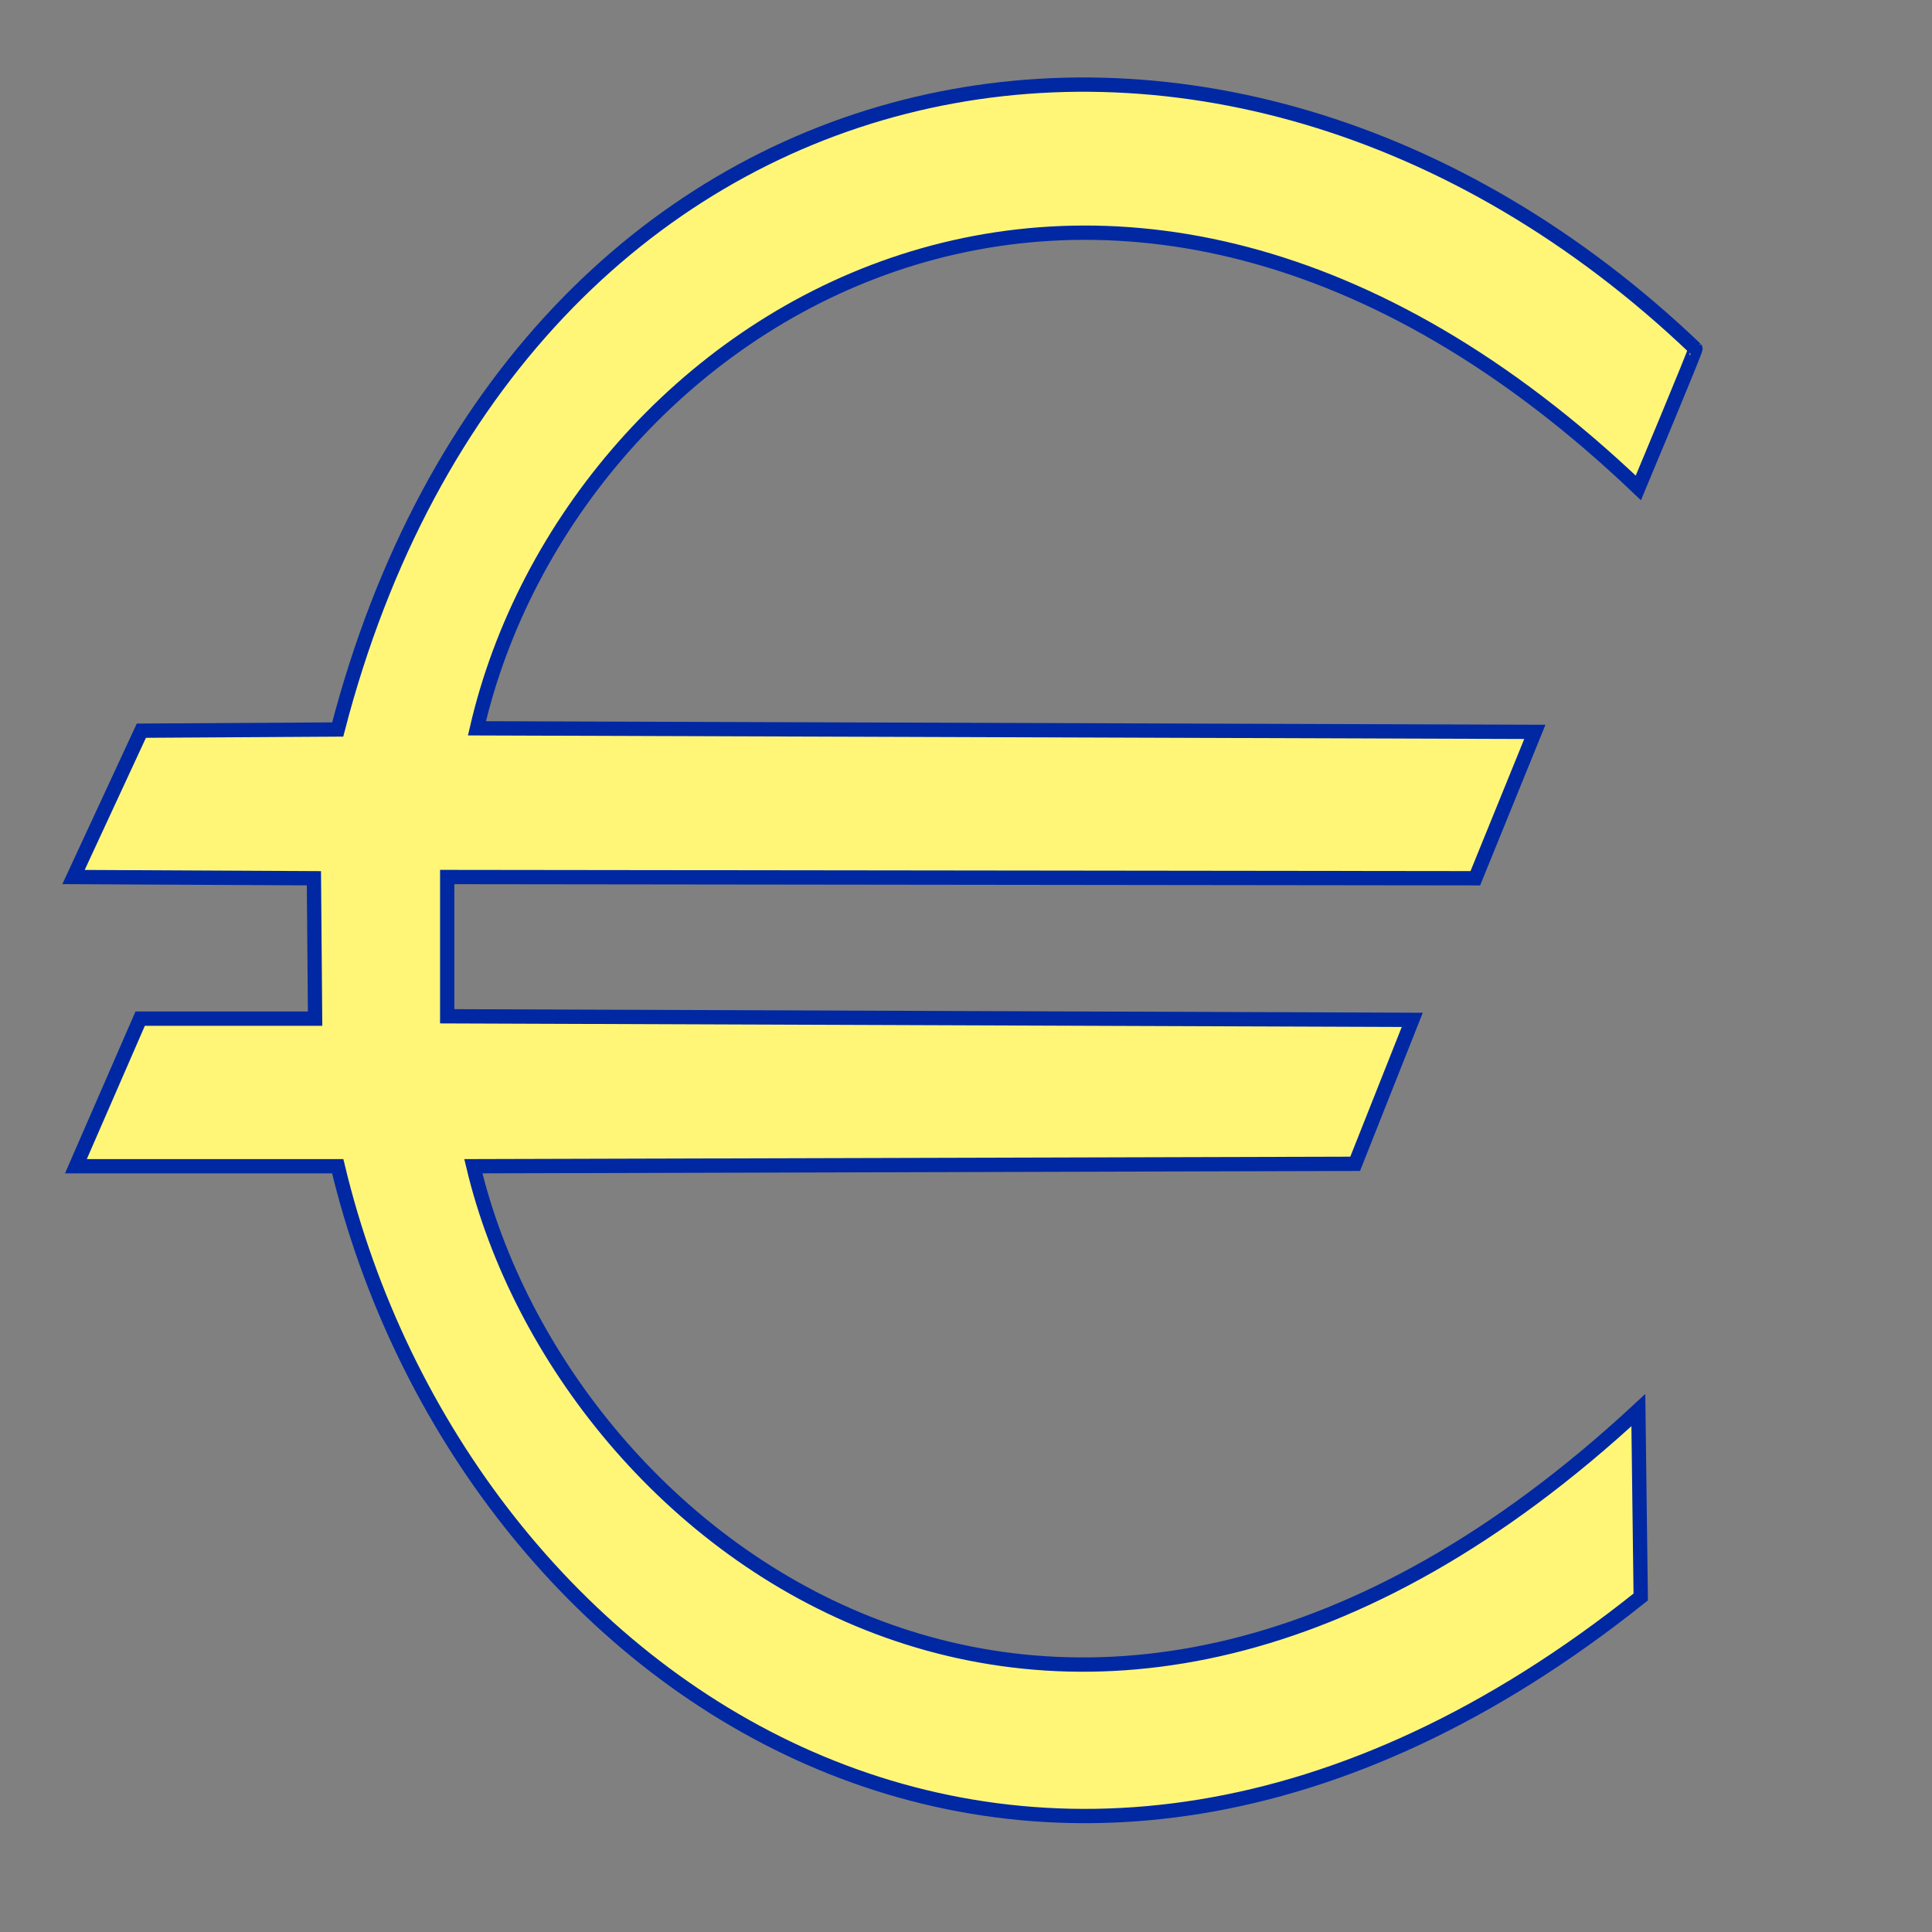
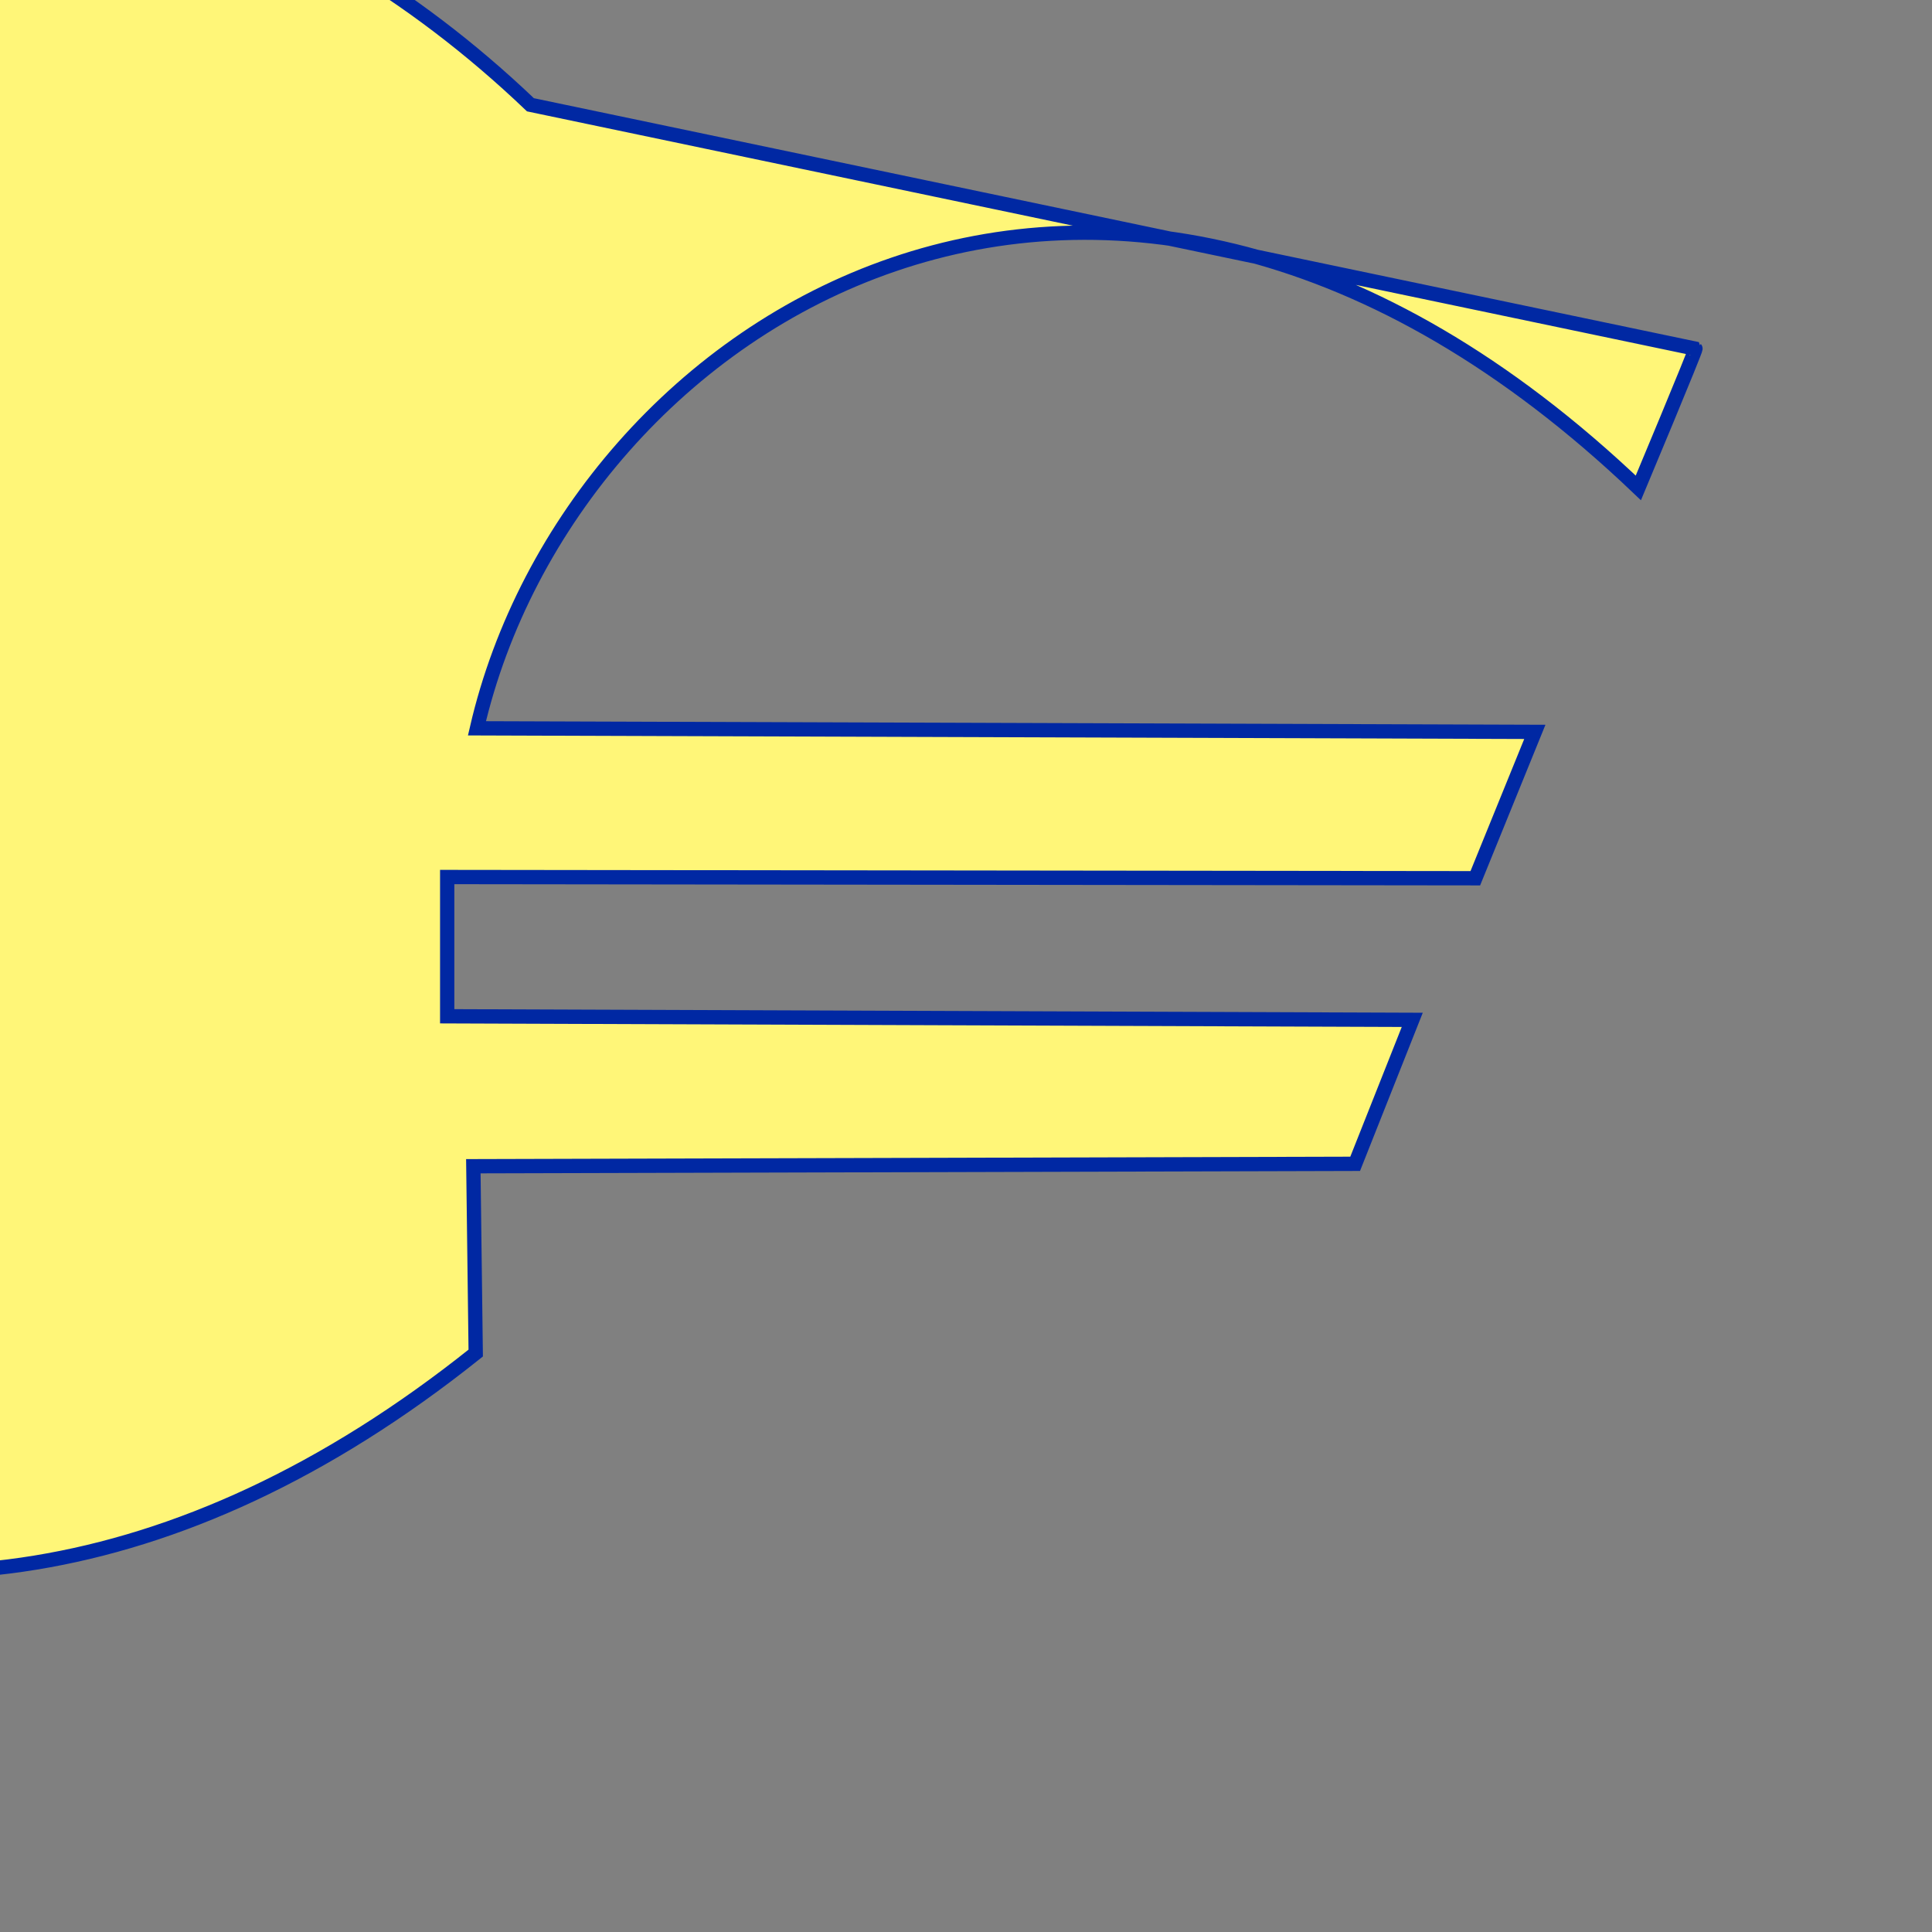
<svg xmlns="http://www.w3.org/2000/svg" xmlns:ns1="http://sodipodi.sourceforge.net/DTD/sodipodi-0.dtd" xmlns:ns2="http://www.inkscape.org/namespaces/inkscape" id="svg607" ns1:modified="true" xml:space="preserve" viewBox="0 0 456 456" ns1:version="0.32" version="1.0" ns2:output_extension="org.inkscape.output.svg.inkscape" ns2:version="0.45" ns1:docname="symbol_money_euro_simple_cp.svg" ns1:docbase="/home/charles/Documents">
  <rect x="0" y="0" width="456" height="456" fill="#808080" stroke="none" />
  <ns1:namedview id="base" ns2:window-x="321" ns2:window-y="42" ns2:zoom="0.6" ns2:current-layer="svg607" ns2:cx="312.5" ns2:cy="248.33333" ns2:window-width="822" ns2:window-height="601" />
-   <path id="path612" ns1:nodetypes="ccccccccccccccccccccs" style="fill-rule:evenodd;stroke:#0028a3;stroke-width:3.375;fill:#fff678" d="m400.17 82.3c0.2 0.189-13.48 32.86-13.48 32.86-125.64-119.83-251.84-39.694-274.12 56.74l249.69 0.84-14.05 34.55-242.66-0.29v32.87l227.78 0.84-13.48 33.98-208.13 0.57c21.44 89.97 141.75 181.06 274.97 57.57l0.56 44.1c-142.39 113.84-278.05 21.53-307.54-101.67h-61.795l15.167-34.83h41.288l-0.281-33.14-56.735-0.29 16.009-34.54 46.343-0.28c42.544-164.06 207.31-197.86 320.46-89.88z" />
+   <path id="path612" ns1:nodetypes="ccccccccccccccccccccs" style="fill-rule:evenodd;stroke:#0028a3;stroke-width:3.375;fill:#fff678" d="m400.17 82.3c0.2 0.189-13.48 32.86-13.48 32.86-125.64-119.83-251.84-39.694-274.12 56.74l249.69 0.84-14.05 34.55-242.66-0.29v32.87l227.78 0.84-13.48 33.98-208.13 0.57l0.56 44.1c-142.39 113.84-278.05 21.53-307.54-101.67h-61.795l15.167-34.83h41.288l-0.281-33.14-56.735-0.29 16.009-34.54 46.343-0.28c42.544-164.06 207.31-197.86 320.46-89.88z" />
</svg>